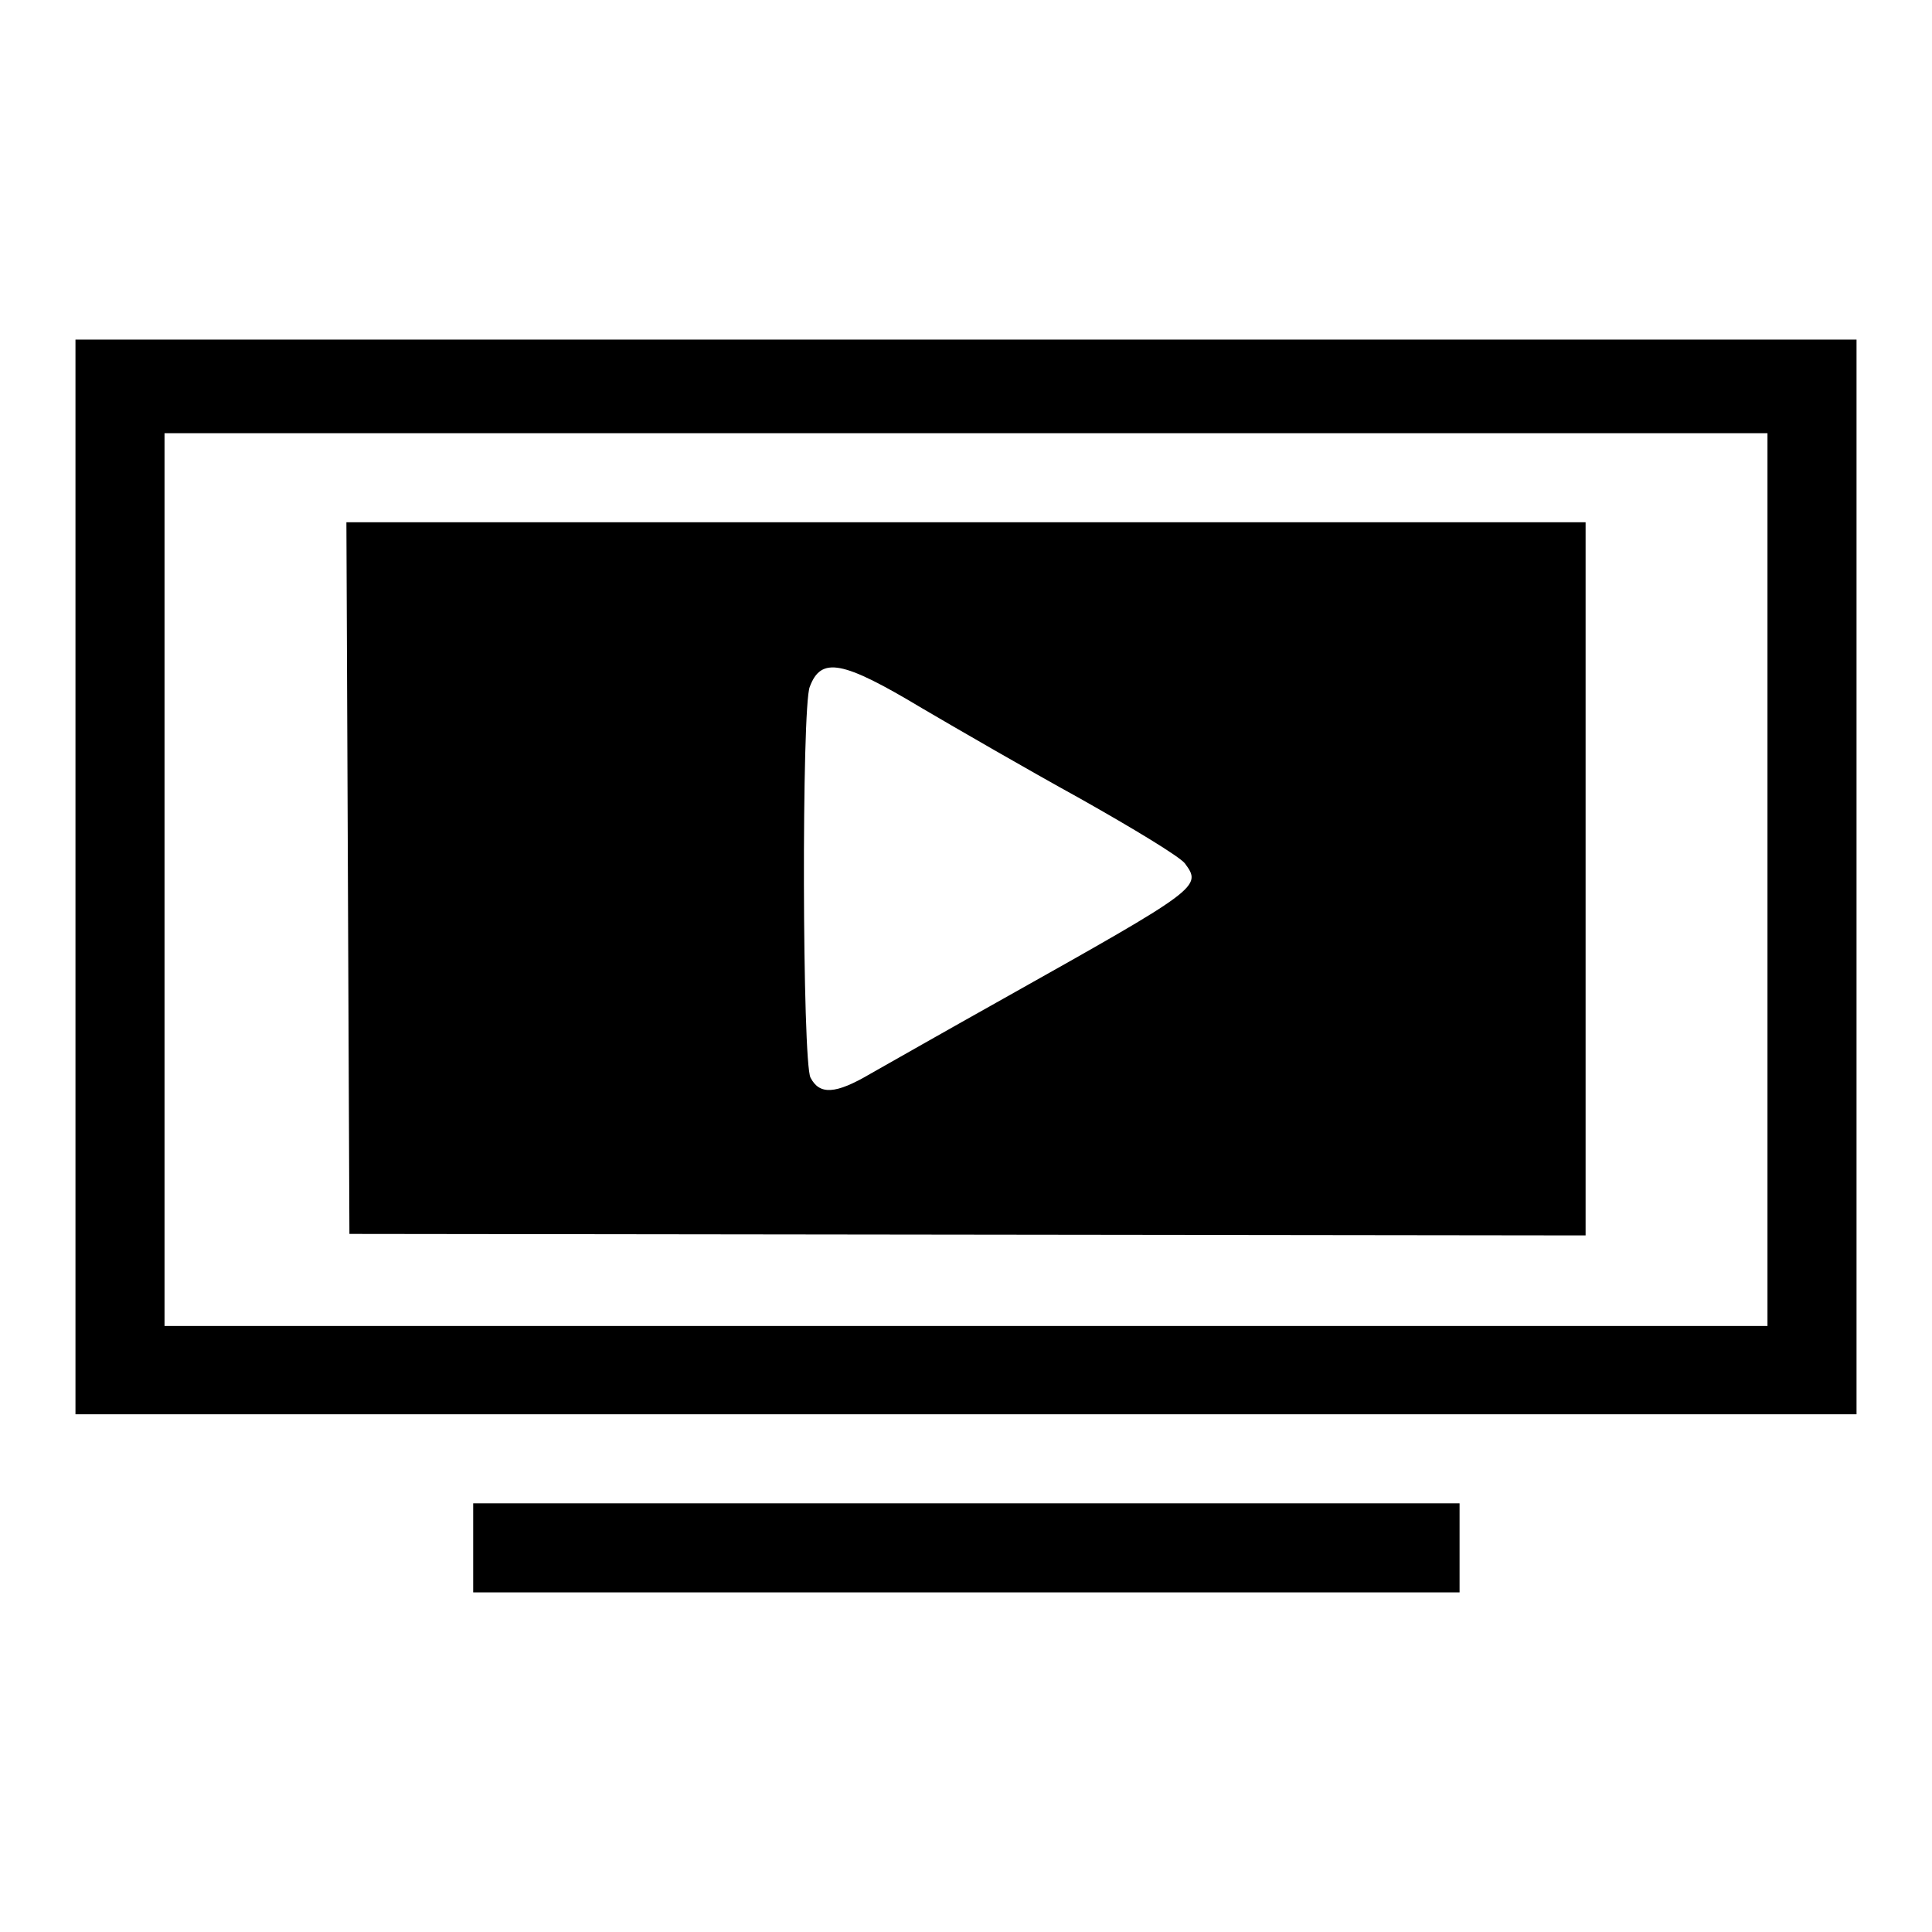
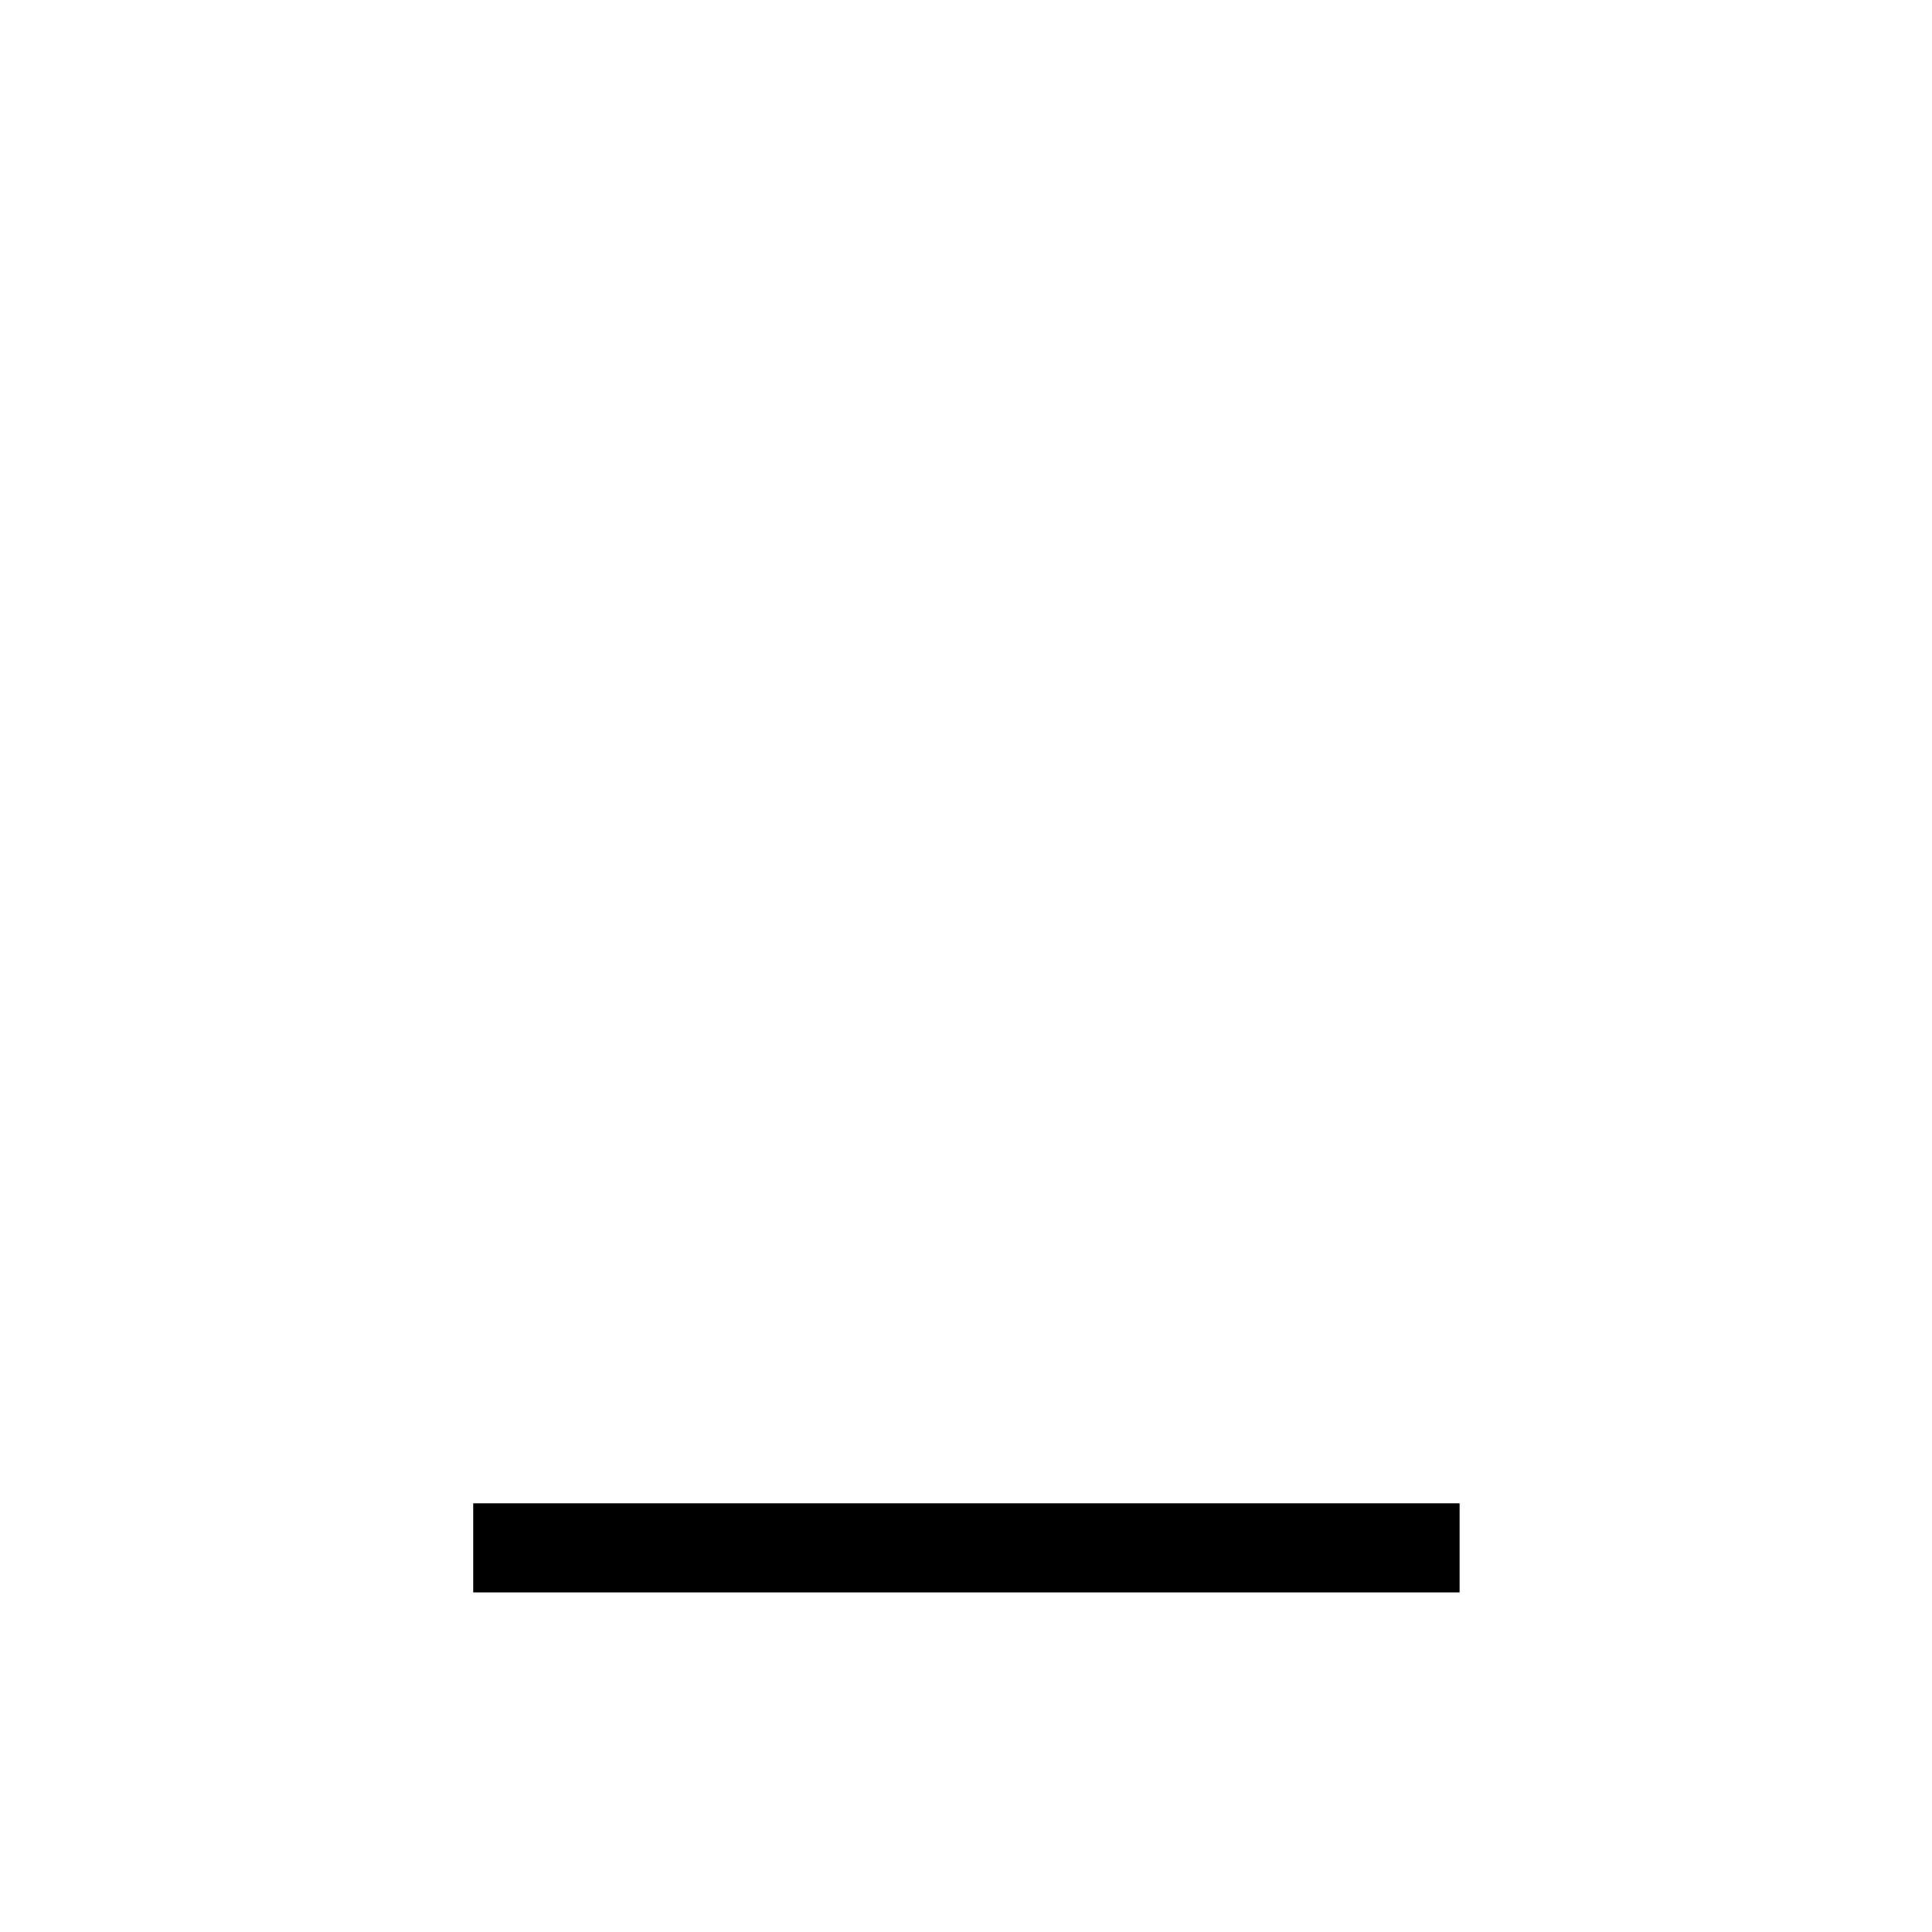
<svg xmlns="http://www.w3.org/2000/svg" version="1.1" x="0px" y="0px" viewBox="0 0 256 256" enable-background="new 0 0 256 256" xml:space="preserve">
  <g>
    <g>
      <g>
-         <path fill="#000000" d="M10,116.2v71.2h118h118v-71.2V45H128H10V116.2z M234.2,116.5v59.2H128H21.8v-59.2V57.4H128h106.2V116.5z" />
-         <path fill="#000000" d="M46.1,116.3l0.2,47.2l81.9,0.1l81.9,0.1v-47.3V69.2H128H45.9L46.1,116.3z M122.1,93.8c4.6,2.7,14.1,8.2,21,12c7.1,4,13.2,7.7,13.9,8.6c2.3,3.1,2,3.3-24,17.9c-7.5,4.2-15.4,8.7-17.7,10c-4.6,2.7-6.7,2.8-7.9,0.5c-1.1-2-1.2-49.2-0.1-51.8C108.8,87,111.6,87.5,122.1,93.8z" />
        <path fill="#000000" d="M62.7,205.1v5.9H128h65.4v-5.9v-5.9H128H62.7V205.1z" />
      </g>
    </g>
  </g>
</svg>